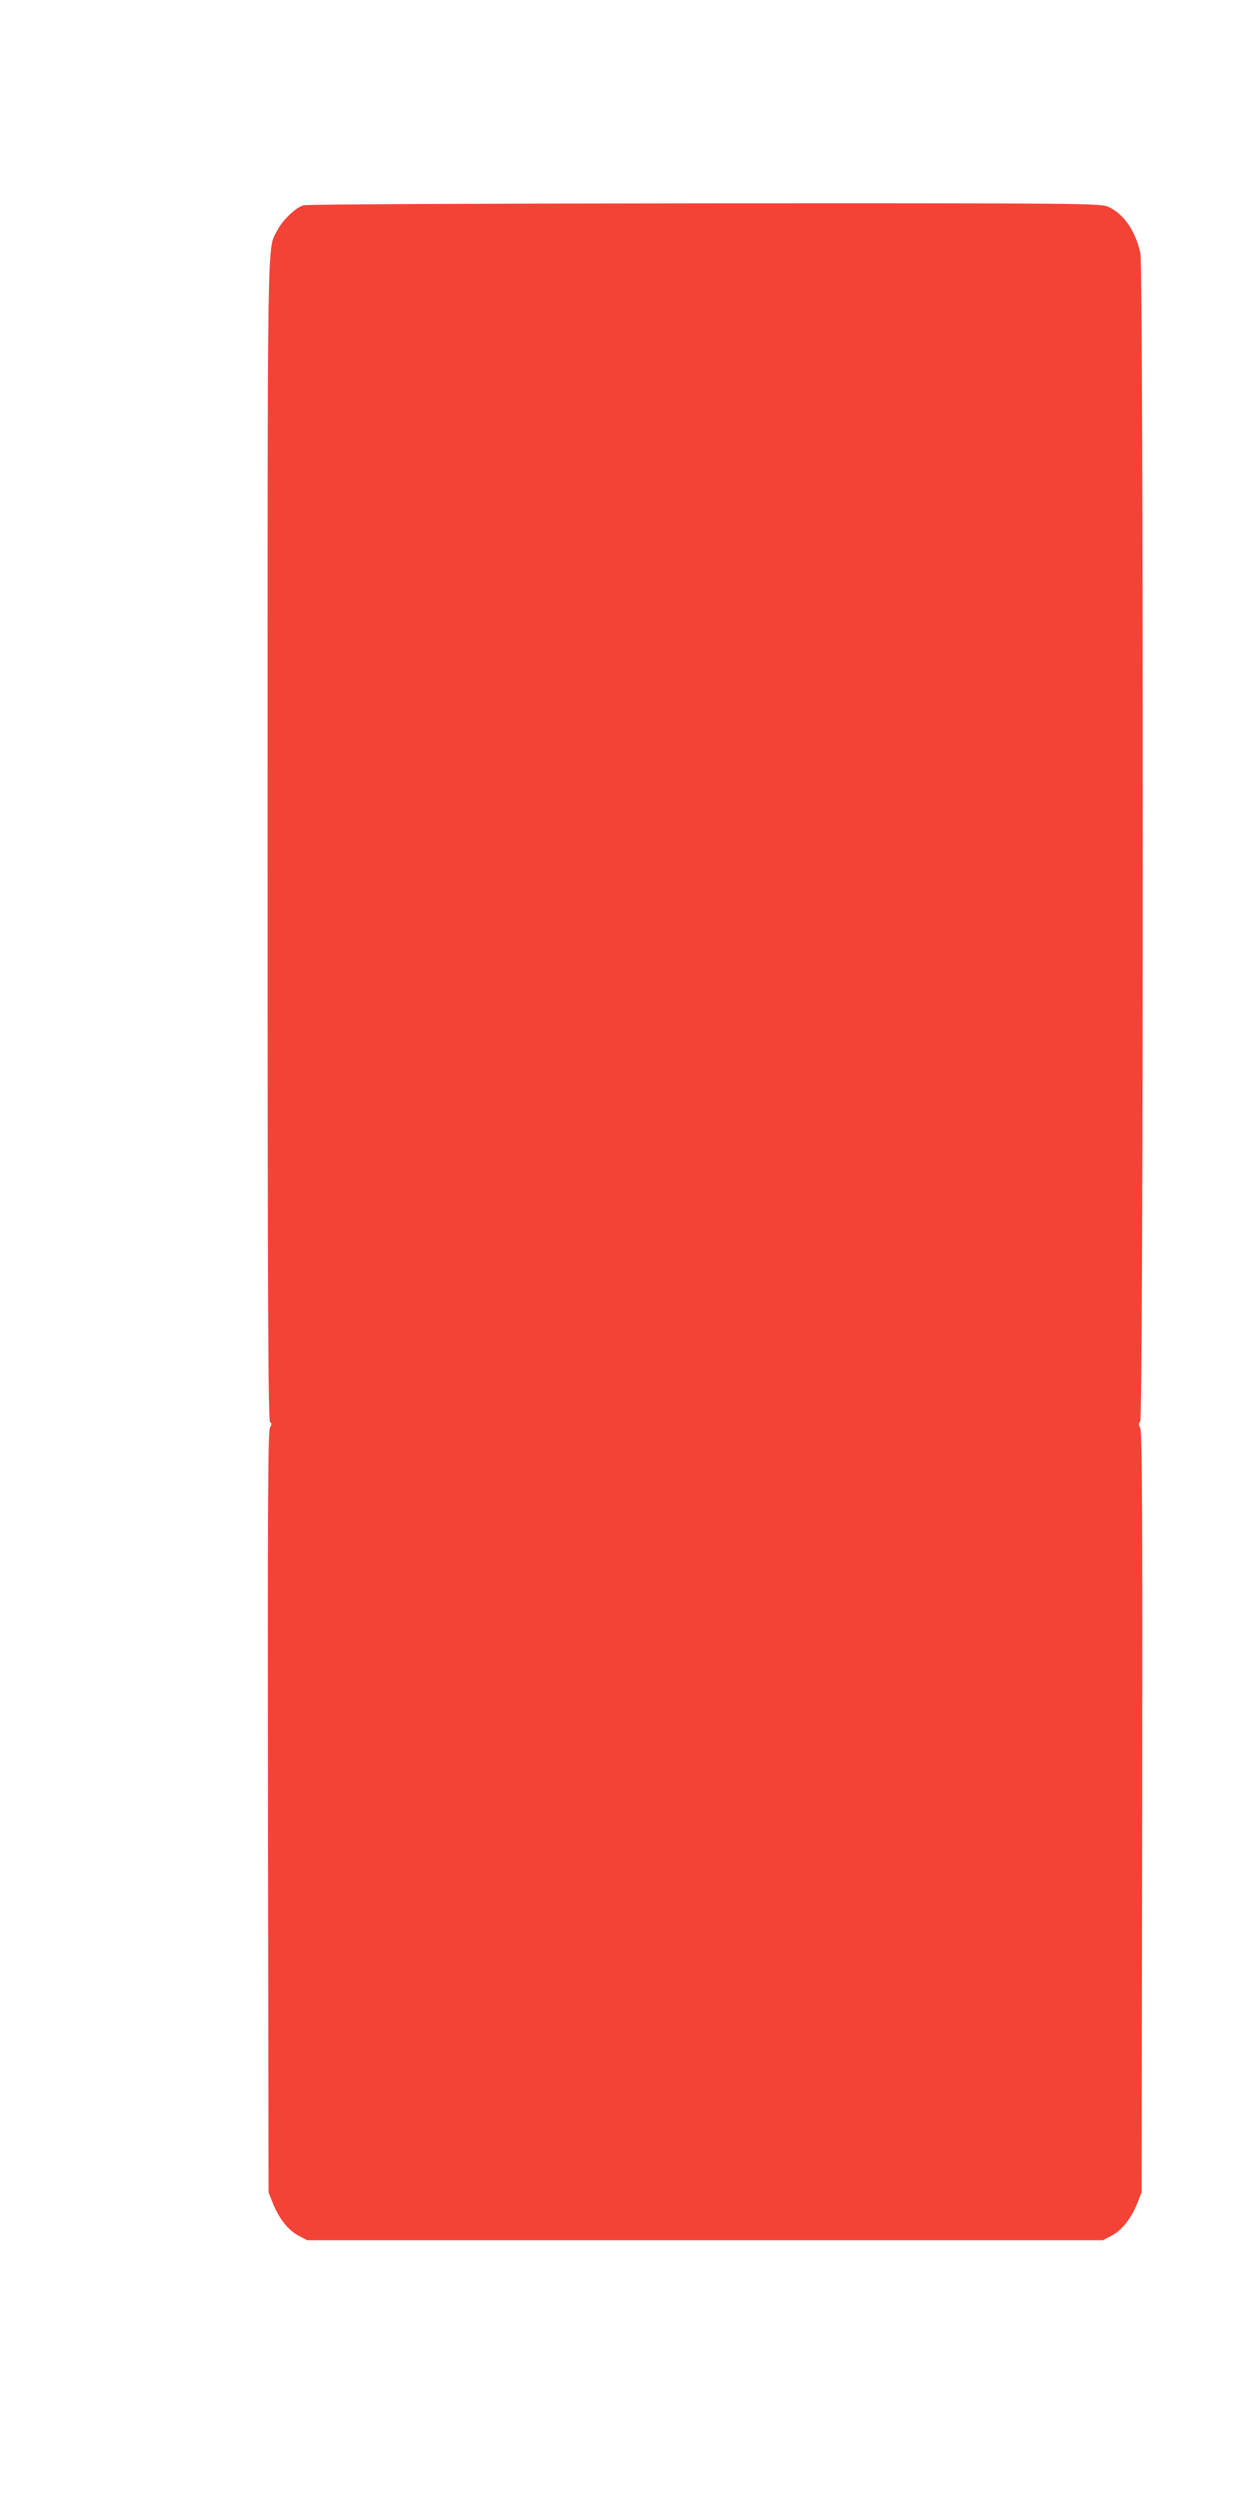
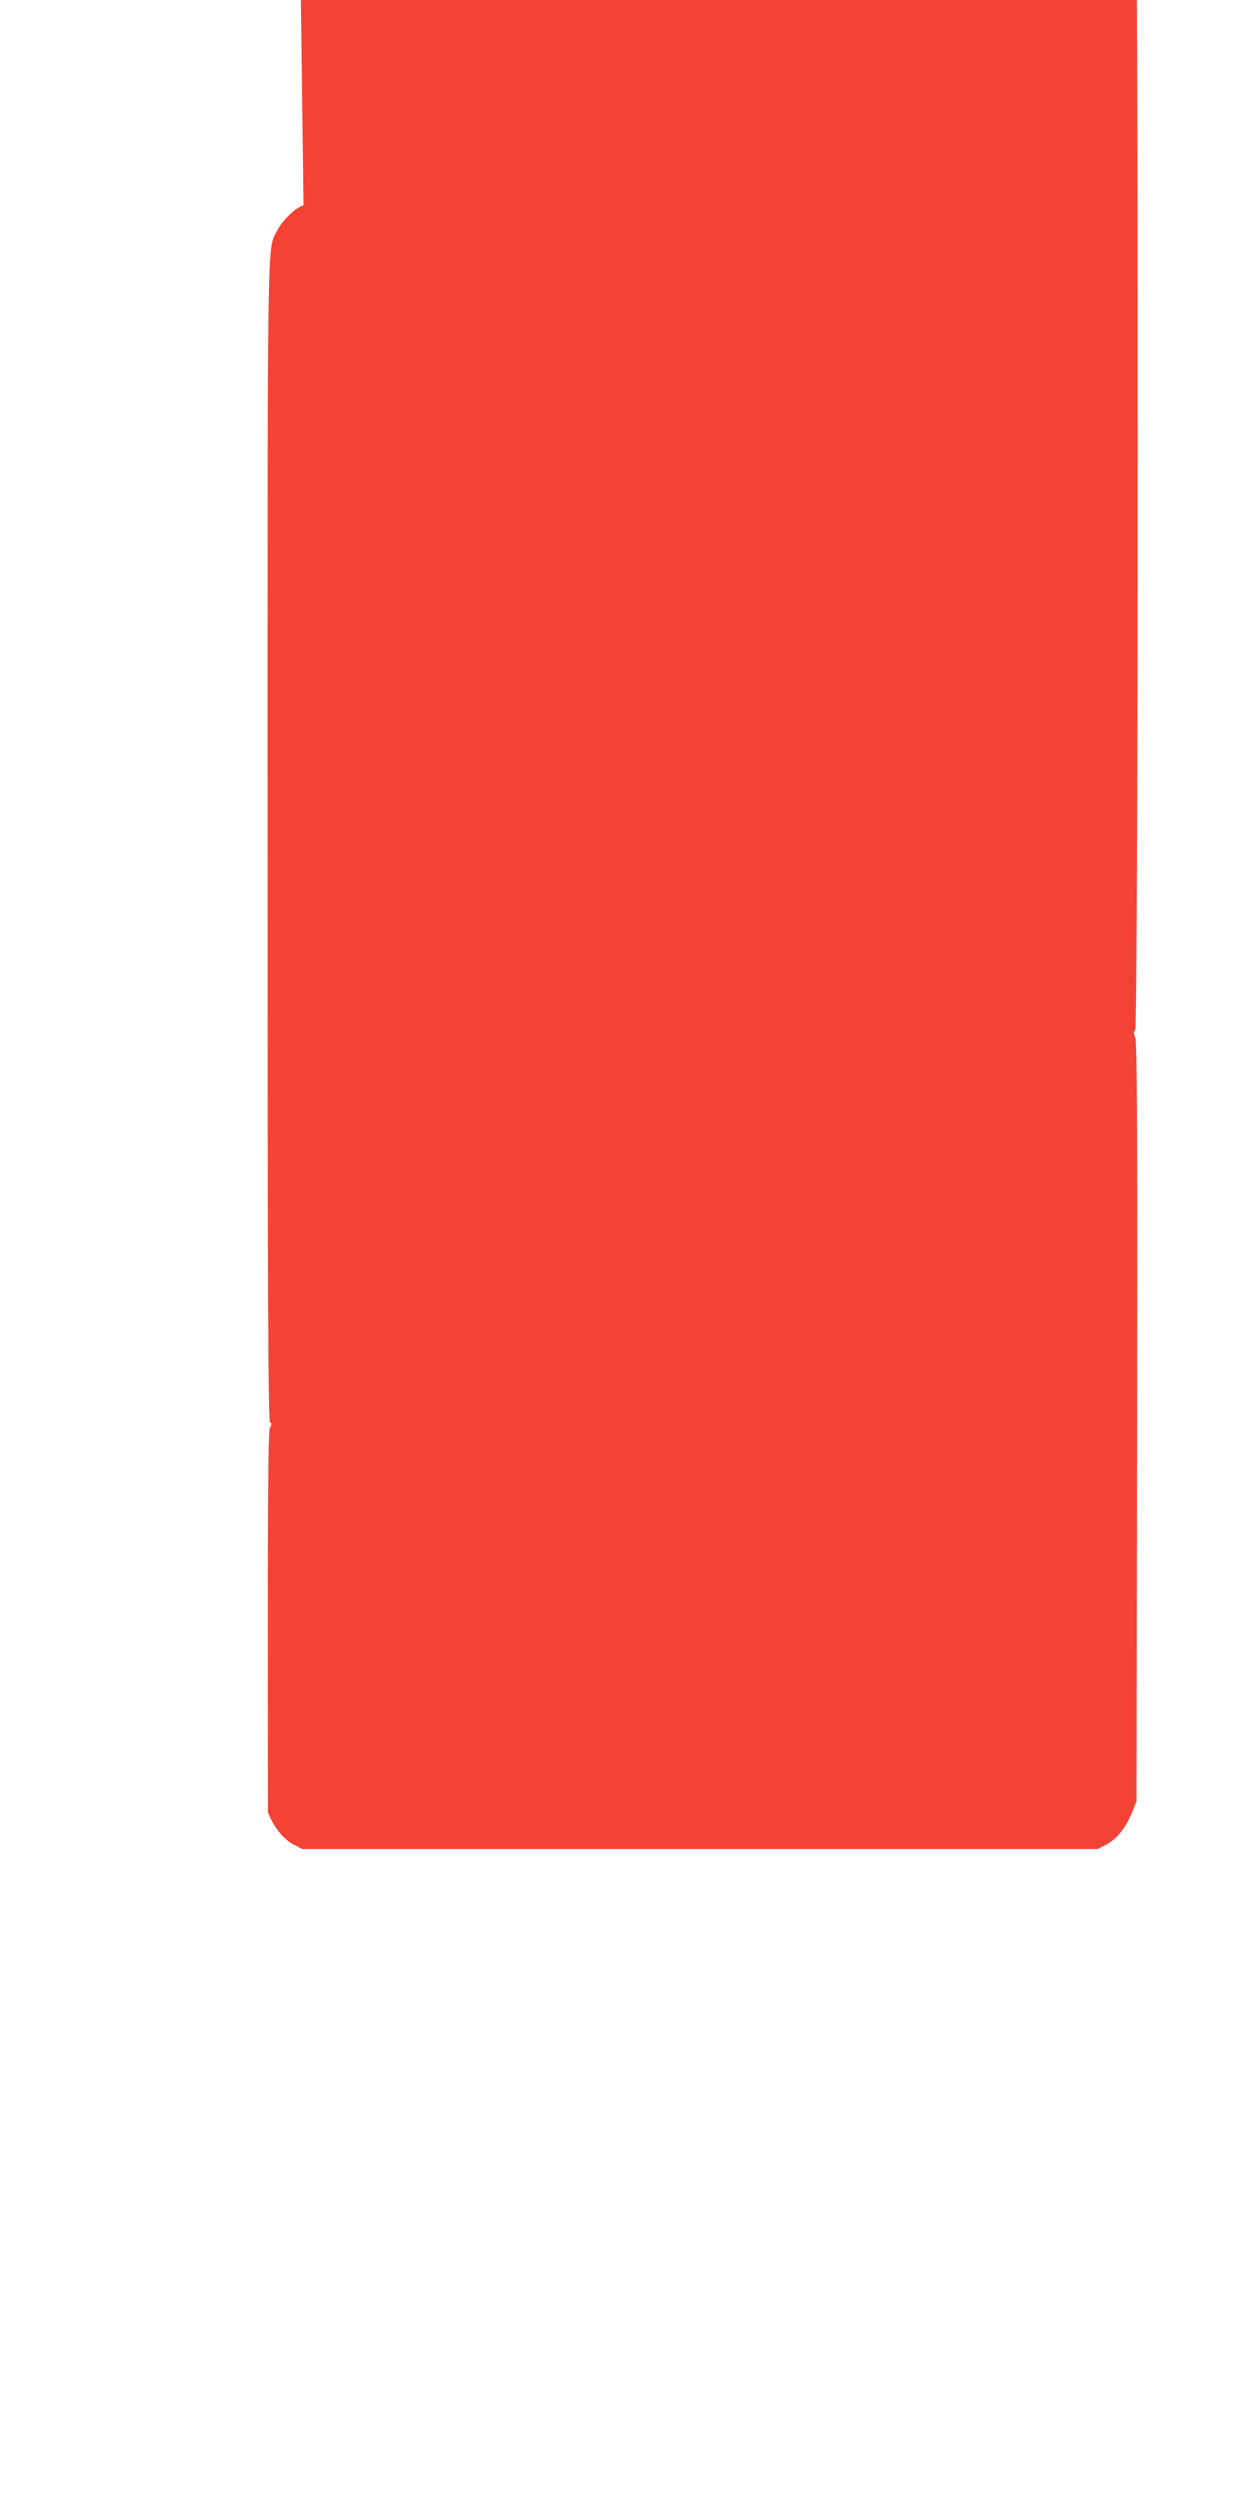
<svg xmlns="http://www.w3.org/2000/svg" version="1.0" width="640pt" height="1280pt" viewBox="0 0 640 1280" preserveAspectRatio="xMidYMid meet">
  <g transform="translate(0,1280) scale(0.1,-0.1)" fill="#f44336" stroke="none">
-     <path d="M1554 11749 c-40 -11 -107 -76 -134 -128 -53 -105 -50 85 -50 -3127 0 -2369 3 -2973 13 -2977 9 -3 9 -9 -1 -28 -10 -19 -12 -410 -10 -1969 l3 -1945 23 -58 c32 -78 78 -136 131 -164 l44 -23 2037 0 2037 0 44 23 c53 28 99 86 131 164 l23 58 3 1945 c2 1501 0 1950 -10 1968 -9 17 -9 25 0 34 17 17 17 5902 1 5980 -24 114 -85 203 -164 239 -38 18 -124 19 -2065 18 -1178 -1 -2038 -5 -2056 -10z" />
+     <path d="M1554 11749 c-40 -11 -107 -76 -134 -128 -53 -105 -50 85 -50 -3127 0 -2369 3 -2973 13 -2977 9 -3 9 -9 -1 -28 -10 -19 -12 -410 -10 -1969 c32 -78 78 -136 131 -164 l44 -23 2037 0 2037 0 44 23 c53 28 99 86 131 164 l23 58 3 1945 c2 1501 0 1950 -10 1968 -9 17 -9 25 0 34 17 17 17 5902 1 5980 -24 114 -85 203 -164 239 -38 18 -124 19 -2065 18 -1178 -1 -2038 -5 -2056 -10z" />
  </g>
</svg>